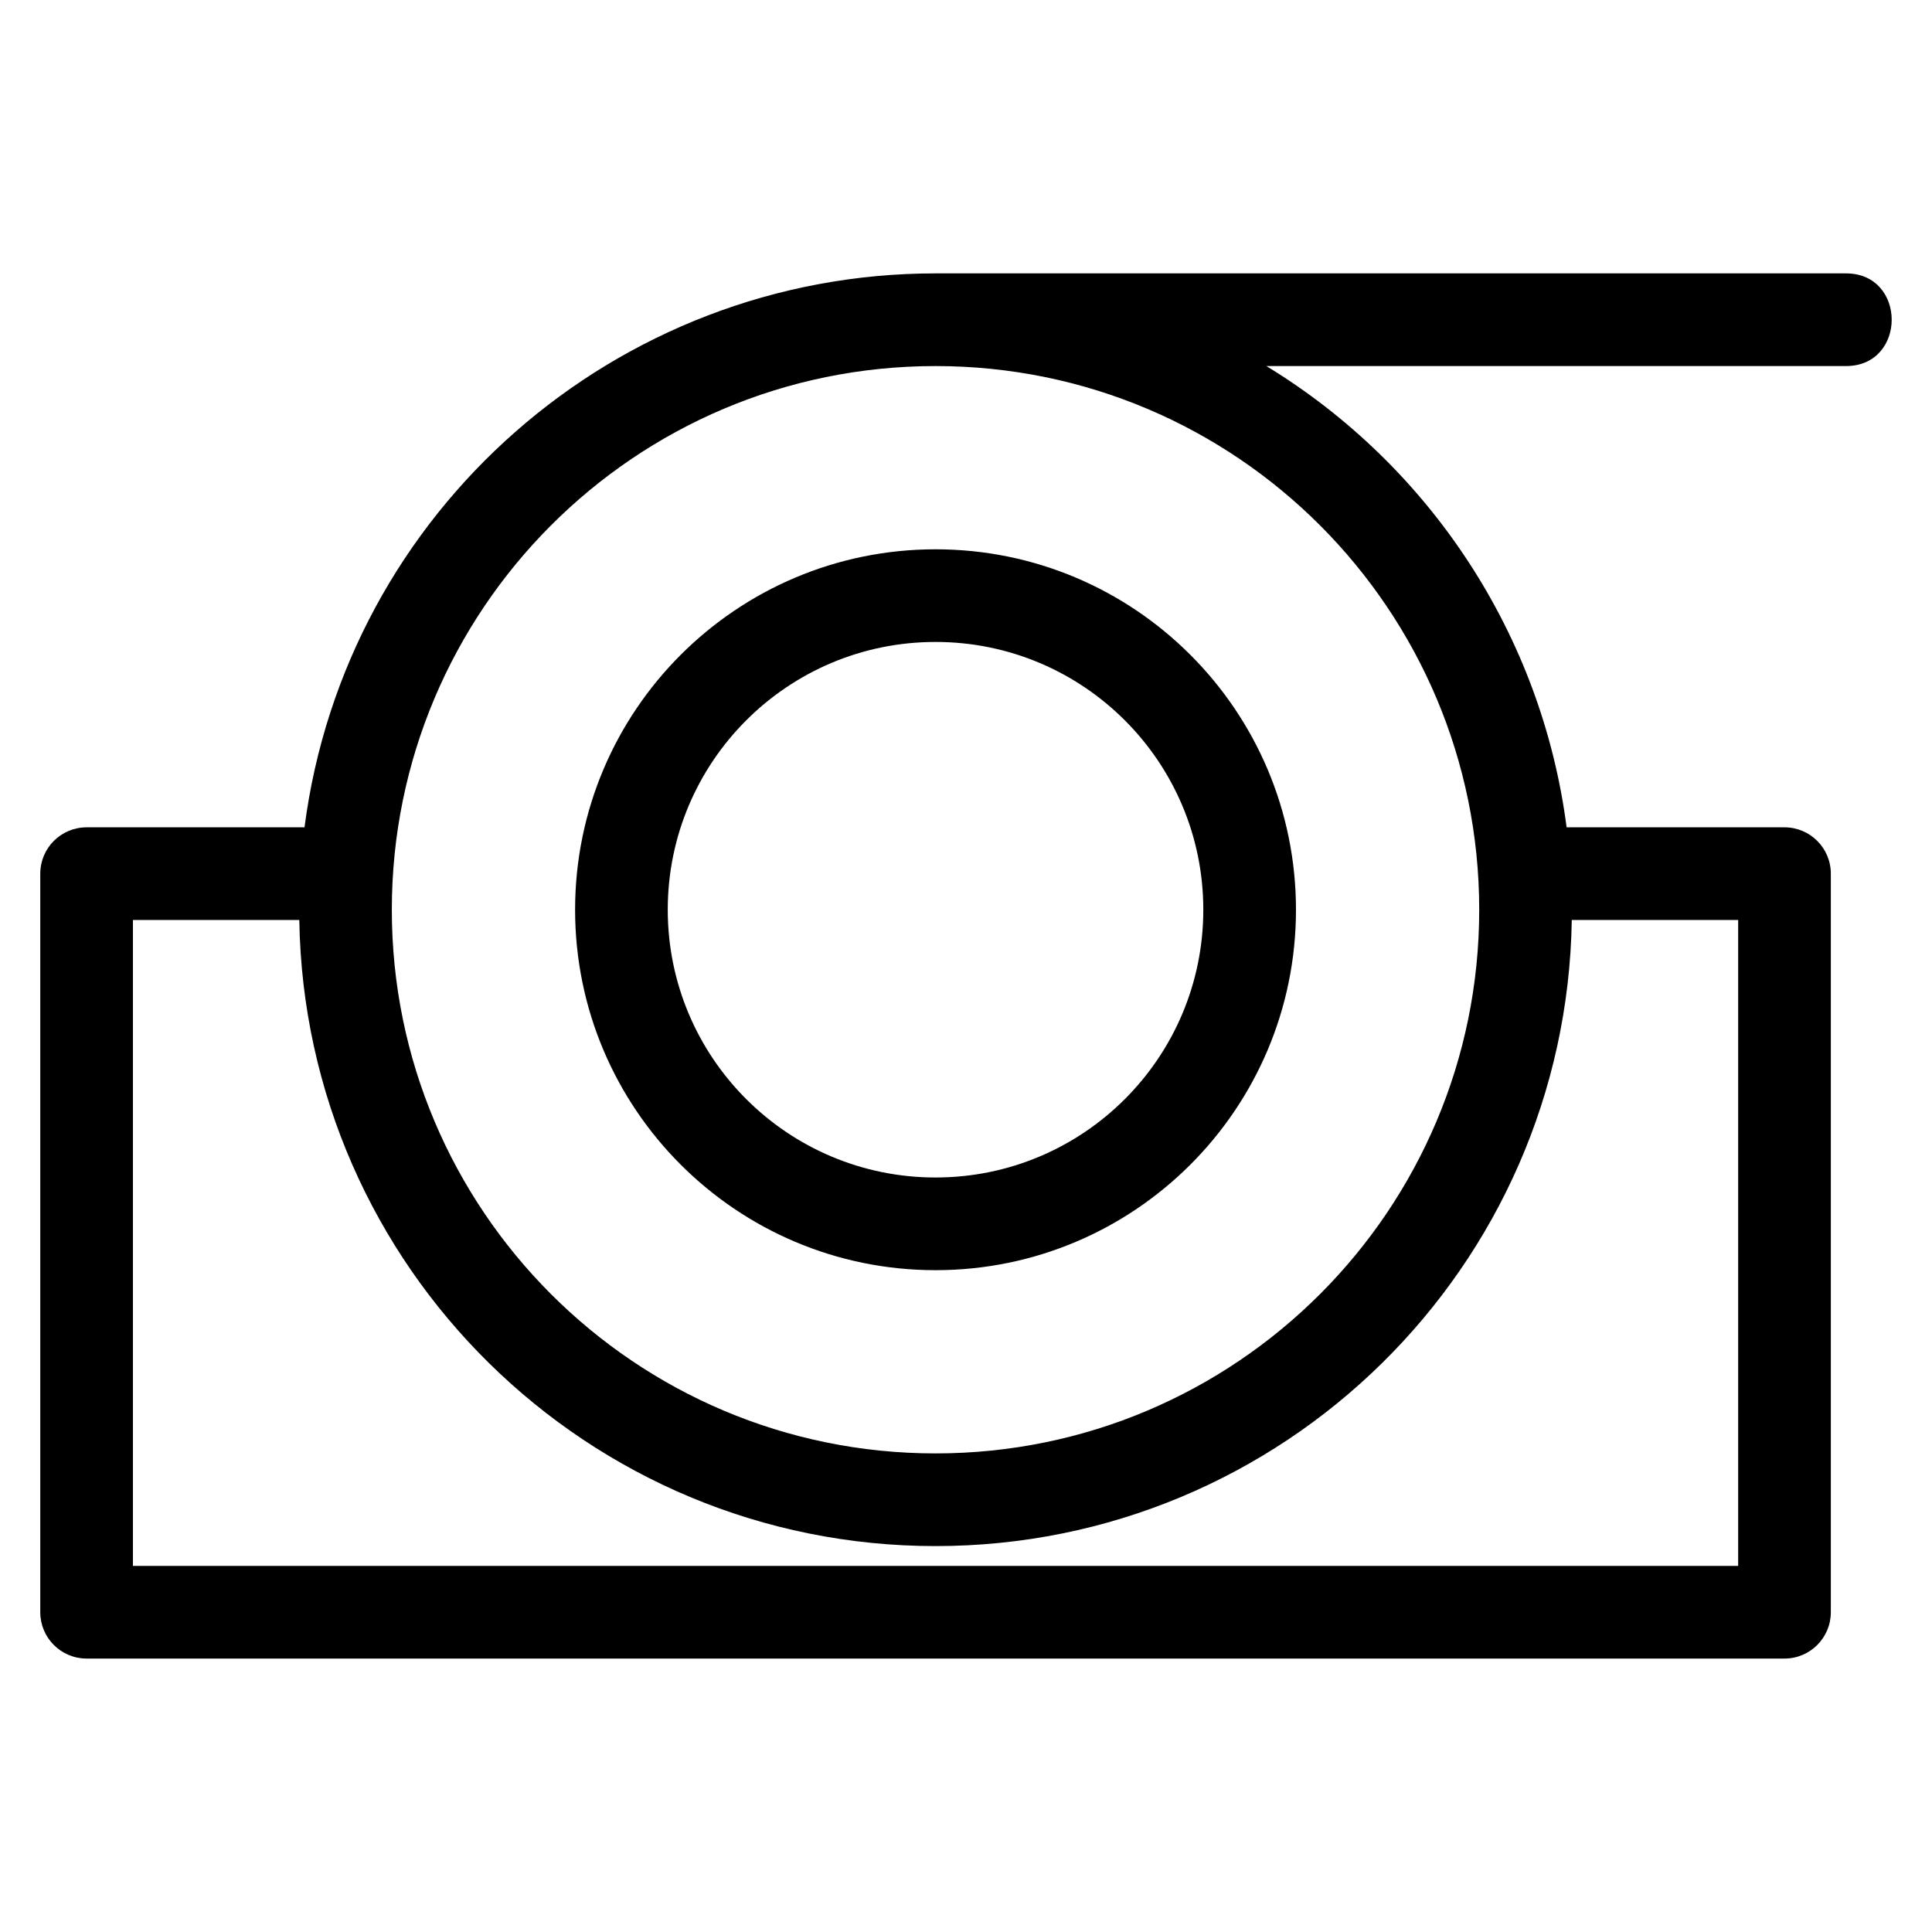
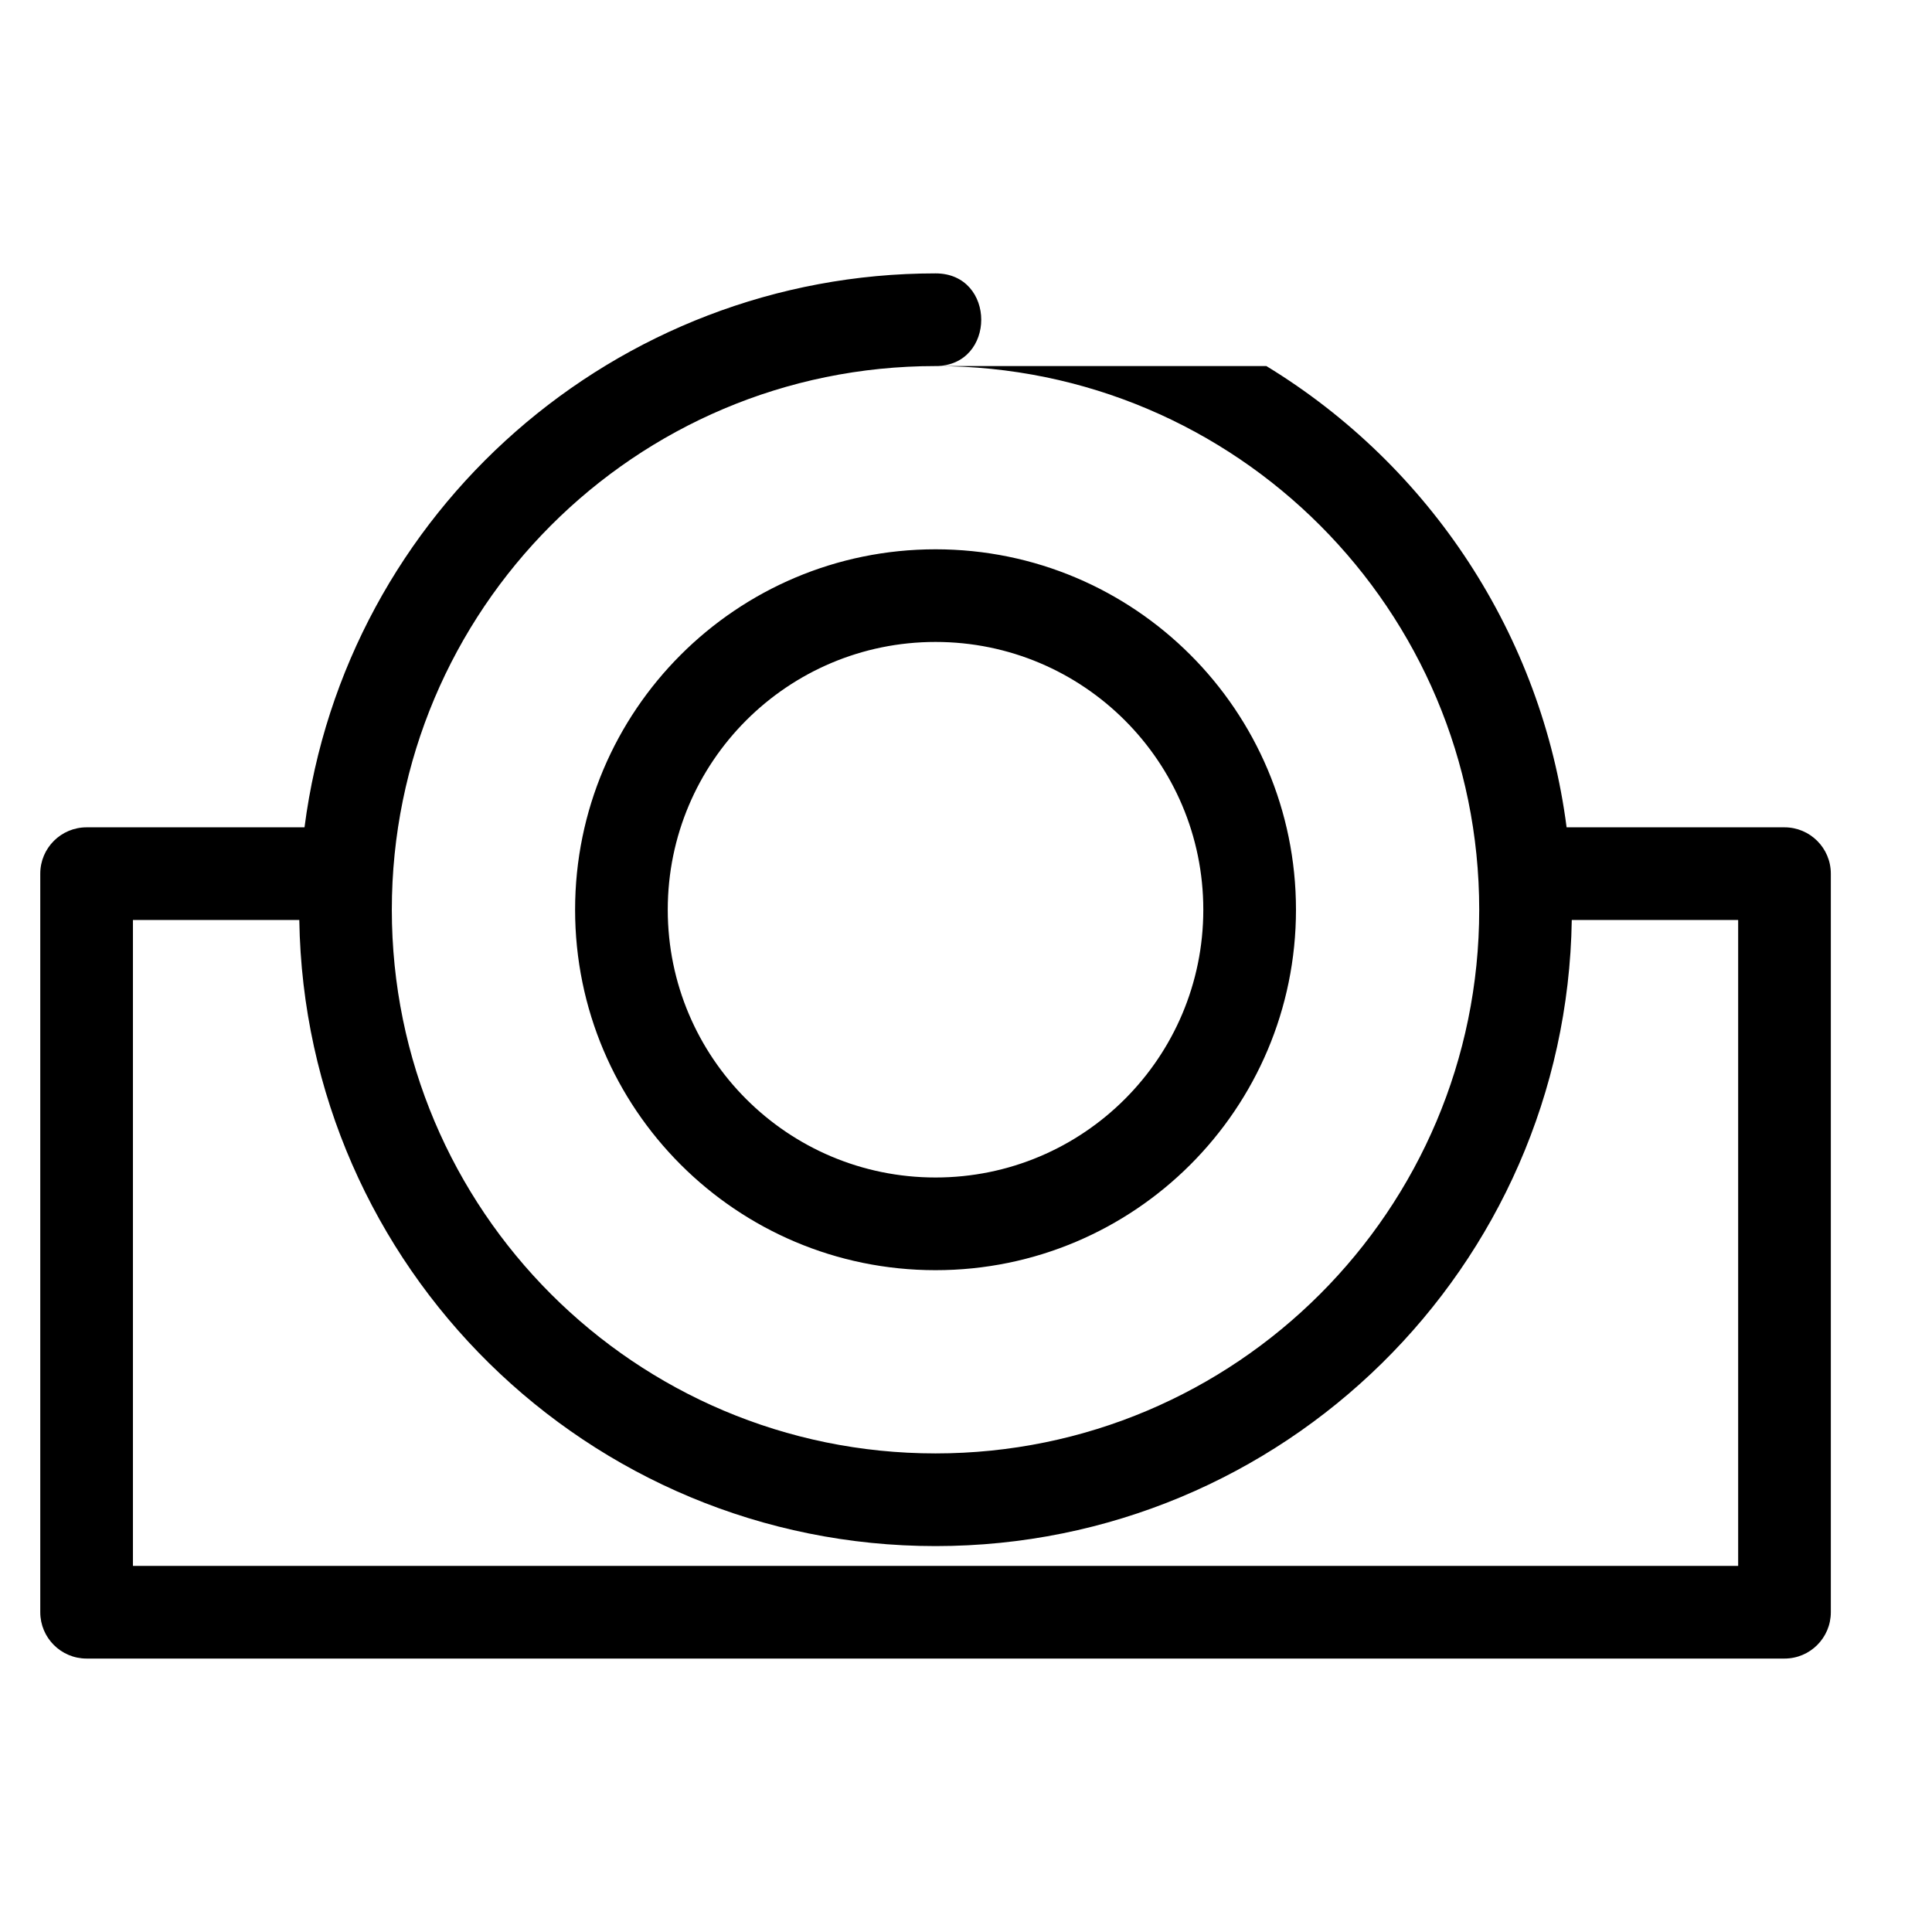
<svg xmlns="http://www.w3.org/2000/svg" fill="#000000" width="800px" height="800px" version="1.1" viewBox="144 144 512 512">
-   <path d="m479.6 241.01c43.559 26.559 72.996 71.465 79.566 122.24h57.746c6.777 0 12.277 5.5 12.277 12.277v195.73c0 6.785-5.5 12.281-12.277 12.281h-449.96c-6.785 0-12.281-5.5-12.281-12.281v-195.73c0-6.777 5.5-12.277 12.281-12.277h57.746c10.844-83.848 82.535-146.8 167.23-146.8h241.28c16.148 0 16.148 24.559 0 24.559zm80.938 146.8c-1.453 92.039-76.543 165.92-168.61 165.92-92.074 0-167.16-73.883-168.61-165.92h-44.086v171.17h425.4v-171.17zm-168.61-146.8c-79.828 0-144.09 64.754-144.09 144.08 0 79.578 64.512 144.08 144.09 144.08 79.57 0 144.08-64.504 144.08-144.08 0-79.328-64.262-144.08-144.08-144.08zm0 48.562c52.75 0 95.52 42.766 95.52 95.52 0 52.75-42.766 95.52-95.52 95.52-52.75 0-95.52-42.766-95.52-95.52 0-52.75 42.766-95.52 95.52-95.52zm0 24.551c-39.195 0-70.965 31.77-70.965 70.965 0 39.191 31.77 70.961 70.965 70.961 39.191 0 70.961-31.77 70.961-70.961 0-39.195-31.77-70.965-70.961-70.965z" />
+   <path d="m479.6 241.01c43.559 26.559 72.996 71.465 79.566 122.24h57.746c6.777 0 12.277 5.5 12.277 12.277v195.73c0 6.785-5.5 12.281-12.277 12.281h-449.96c-6.785 0-12.281-5.5-12.281-12.281v-195.73c0-6.777 5.5-12.277 12.281-12.277h57.746c10.844-83.848 82.535-146.8 167.23-146.8c16.148 0 16.148 24.559 0 24.559zm80.938 146.8c-1.453 92.039-76.543 165.92-168.61 165.92-92.074 0-167.16-73.883-168.61-165.92h-44.086v171.17h425.4v-171.17zm-168.61-146.8c-79.828 0-144.09 64.754-144.09 144.08 0 79.578 64.512 144.08 144.09 144.08 79.57 0 144.08-64.504 144.08-144.08 0-79.328-64.262-144.08-144.08-144.08zm0 48.562c52.75 0 95.52 42.766 95.52 95.52 0 52.75-42.766 95.52-95.52 95.52-52.75 0-95.52-42.766-95.52-95.52 0-52.75 42.766-95.52 95.52-95.52zm0 24.551c-39.195 0-70.965 31.77-70.965 70.965 0 39.191 31.77 70.961 70.965 70.961 39.191 0 70.961-31.77 70.961-70.961 0-39.195-31.77-70.965-70.961-70.965z" />
</svg>